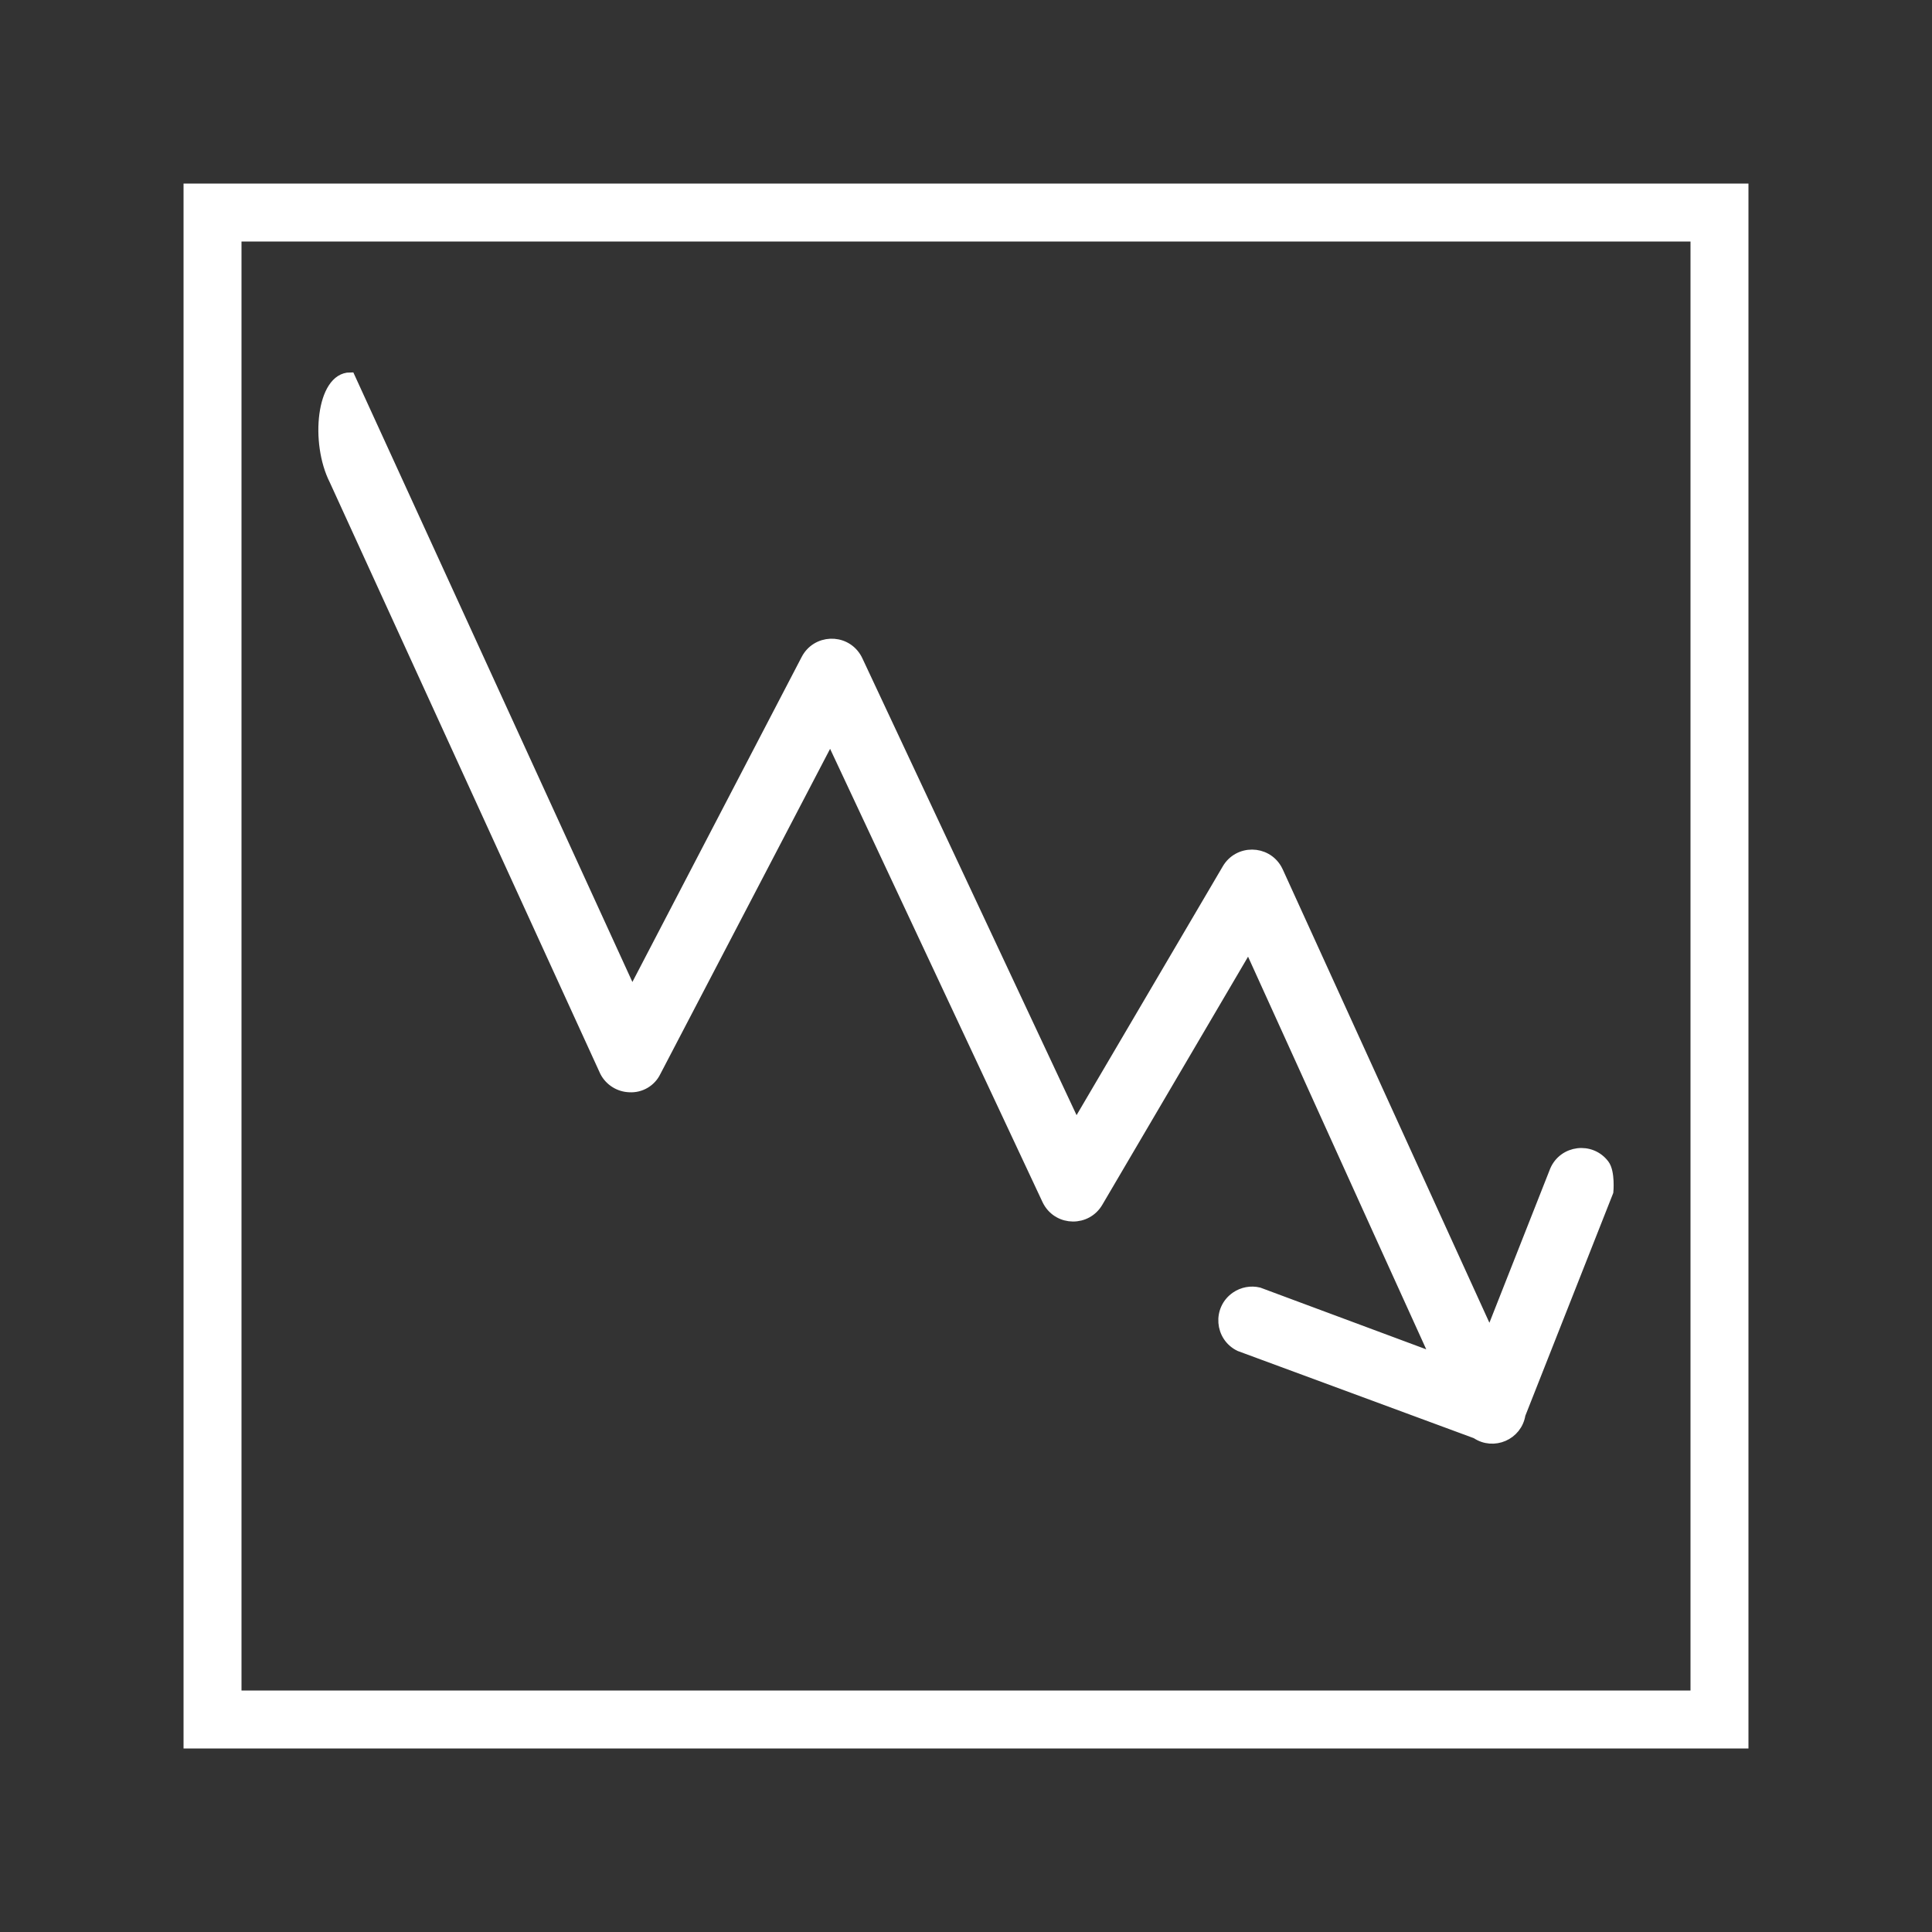
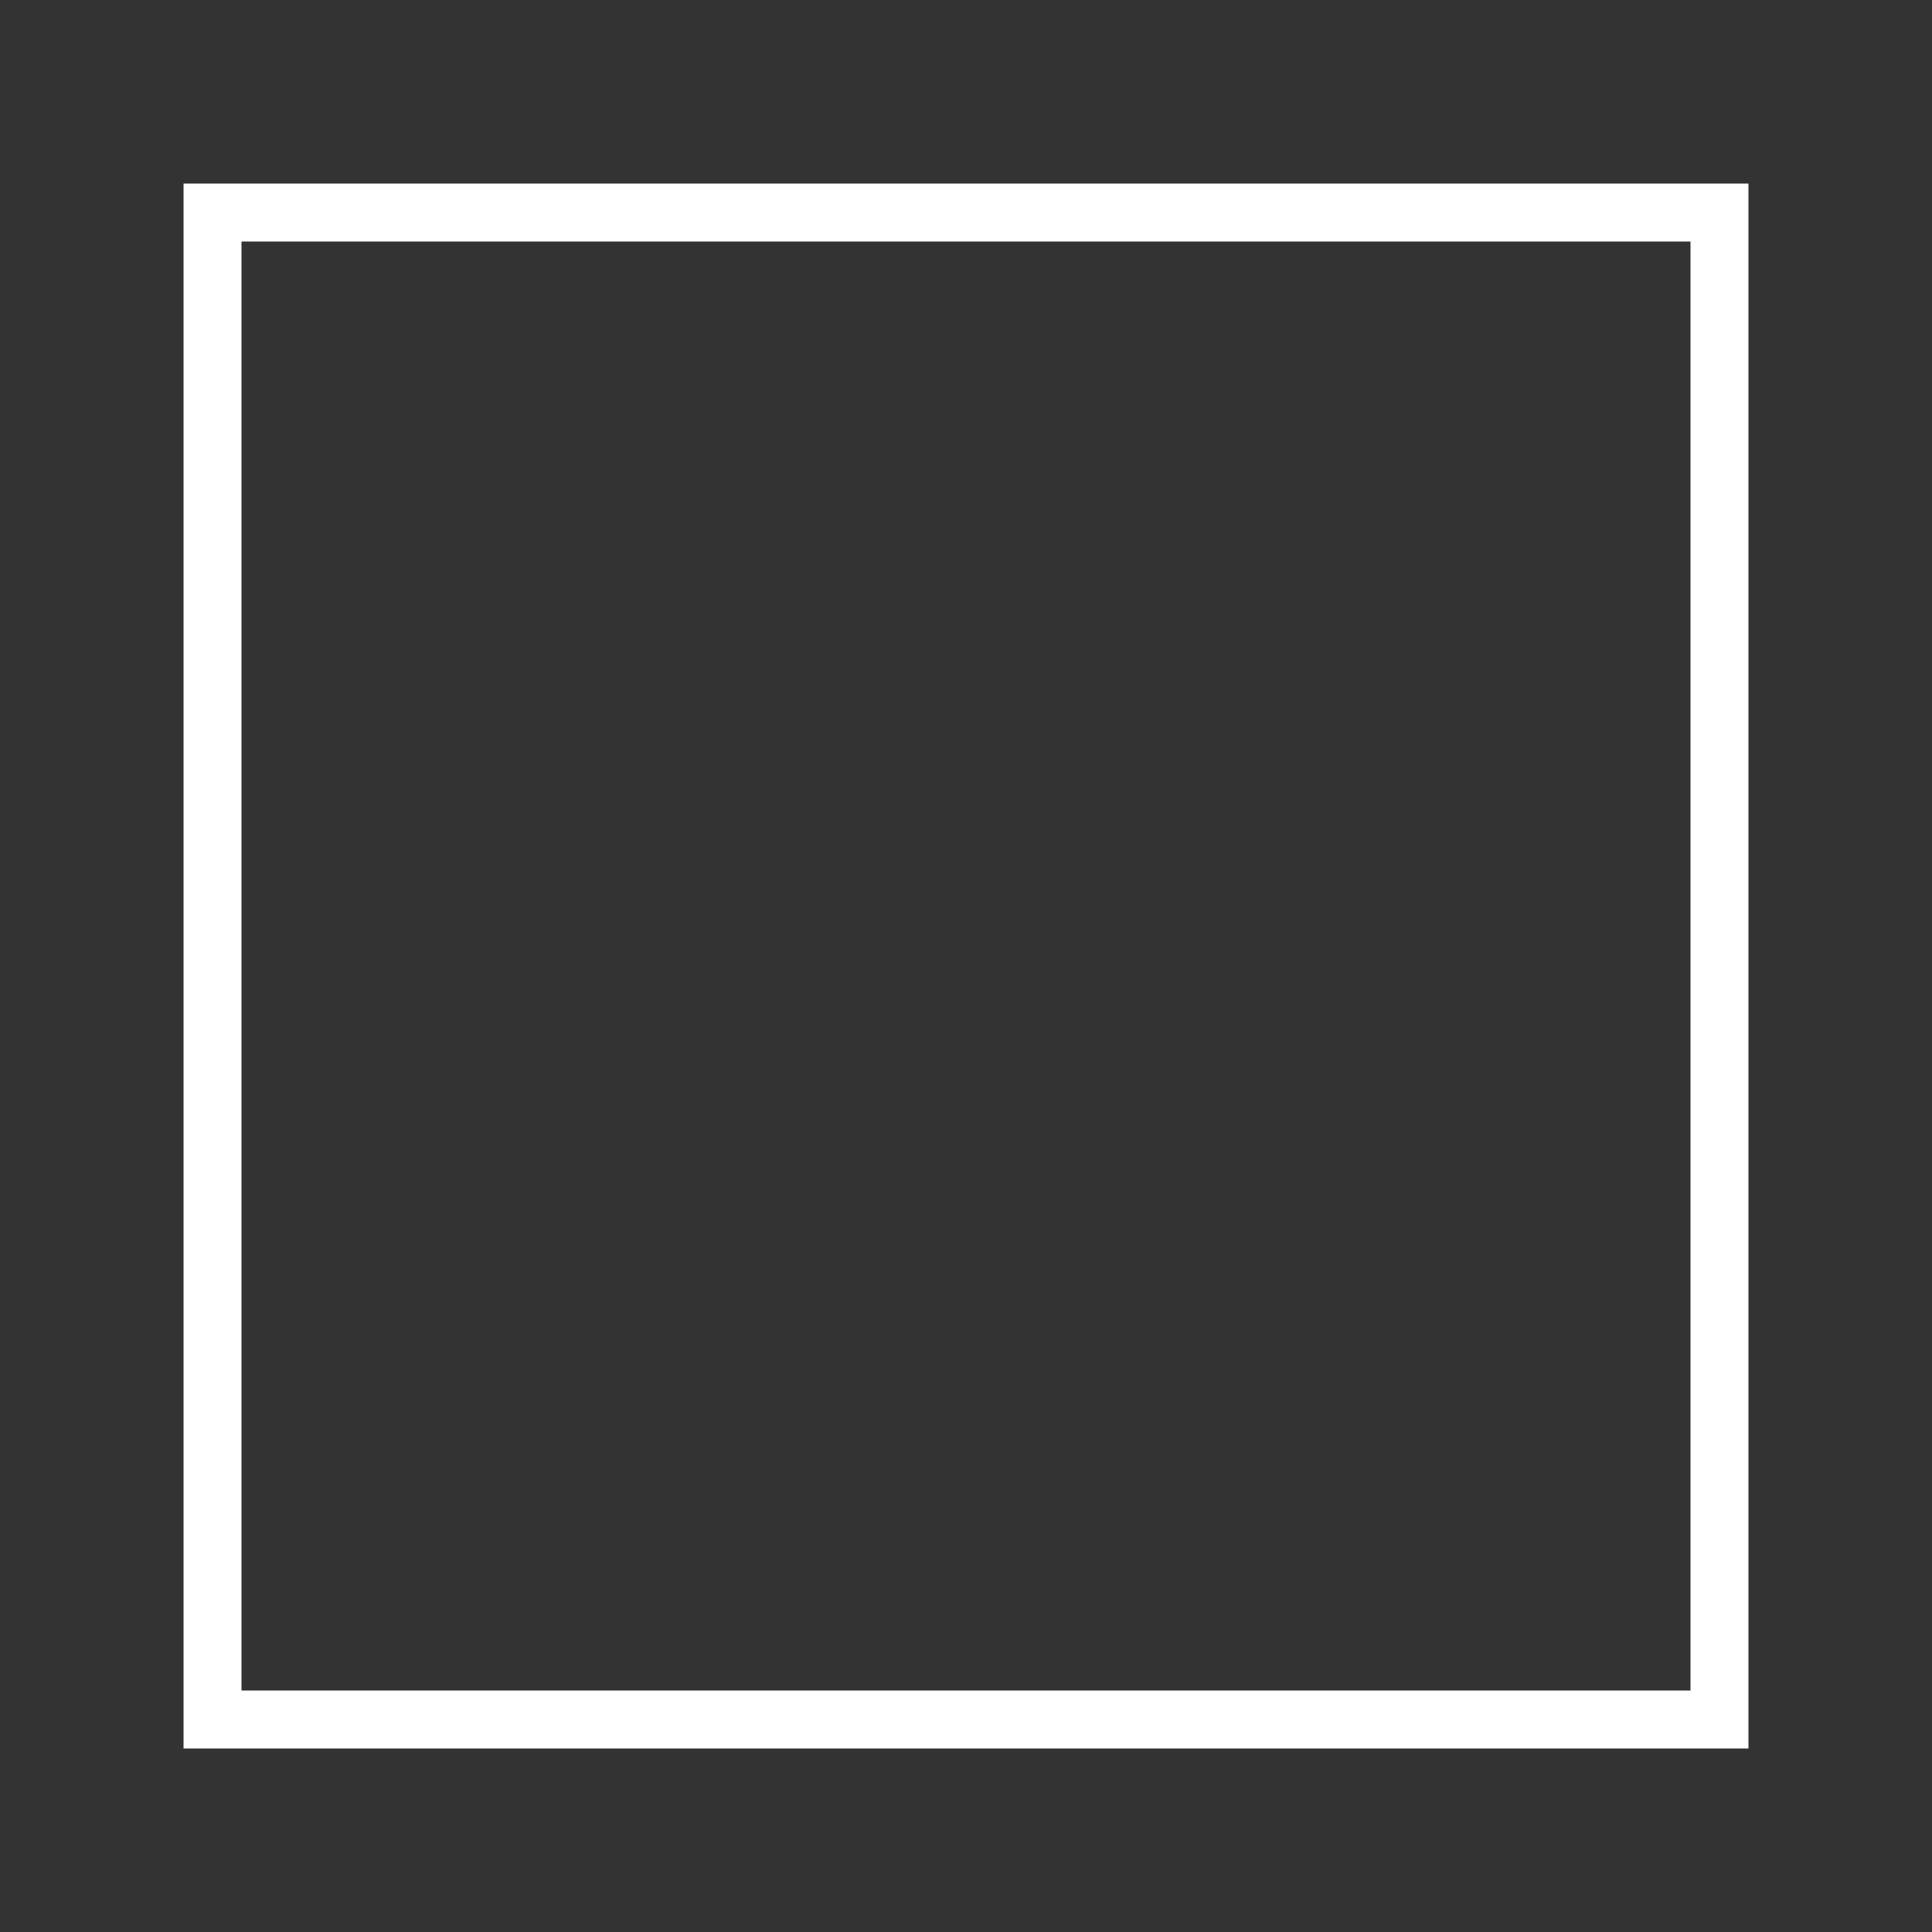
<svg xmlns="http://www.w3.org/2000/svg" viewBox="0 0 100.00 100.00" data-guides="{&quot;vertical&quot;:[],&quot;horizontal&quot;:[]}">
  <rect x="0" y="0" width="100.00" height="100.00" fill="#333333" stroke="none" />
  <path fill="transparent" stroke="#ffffff" fill-opacity="1" stroke-width="3" stroke-opacity="1" title="Rectangle 1" d="M11 11C11 11 89 11 89 11C89 11 89 89 89 89C89 89 11 89 11 89C11 89 11 11 11 11Z" id="tSvga4237aa5bc" />
-   <path fill="#ffffff" stroke="#ffffff" fill-opacity="1" stroke-width="0.5" stroke-opacity="1" color="rgb(51, 51, 51)" fill-rule="evenodd" id="tSvgd94a216635" title="Path 5" d="M83.258 61.685C81.741 65.528 80.225 69.372 78.708 73.215C78.538 74.295 77.302 74.83 76.398 74.215C72.318 72.708 68.238 71.202 64.158 69.695C63.118 69.193 63.011 67.754 63.966 67.104C64.315 66.867 64.748 66.787 65.158 66.885C68.205 68.018 71.251 69.152 74.298 70.285C69.211 59.095 69.715 60.166 64.628 48.976C62.031 53.396 59.435 57.816 56.838 62.236C56.253 63.231 54.81 63.221 54.24 62.216C54.221 62.183 54.204 62.15 54.188 62.116C50.451 54.142 46.715 46.169 42.978 38.196C39.971 43.956 36.965 49.716 33.958 55.476C33.708 55.998 33.167 56.318 32.588 56.286C32.043 56.27 31.549 55.96 31.298 55.476C26.631 45.273 21.965 35.069 17.298 24.866C16.298 22.902 16.638 19.526 18.128 19.526C22.991 30.149 27.855 40.773 32.718 51.396C35.718 45.636 38.718 39.876 41.718 34.116C42.252 33.092 43.694 33.029 44.314 34.004C44.349 34.059 44.38 34.116 44.408 34.176C48.171 42.203 51.935 50.229 55.698 58.256C58.301 53.826 60.905 49.396 63.508 44.966C64.093 43.97 65.536 43.98 66.106 44.984C66.129 45.024 66.149 45.064 66.168 45.106C71.678 57.193 71.598 57.018 77.108 69.105C78.228 66.265 79.348 63.425 80.468 60.585C80.919 59.522 82.352 59.346 83.047 60.268C83.353 60.674 83.258 61.685 83.258 61.685Z" />
  <defs />
</svg>